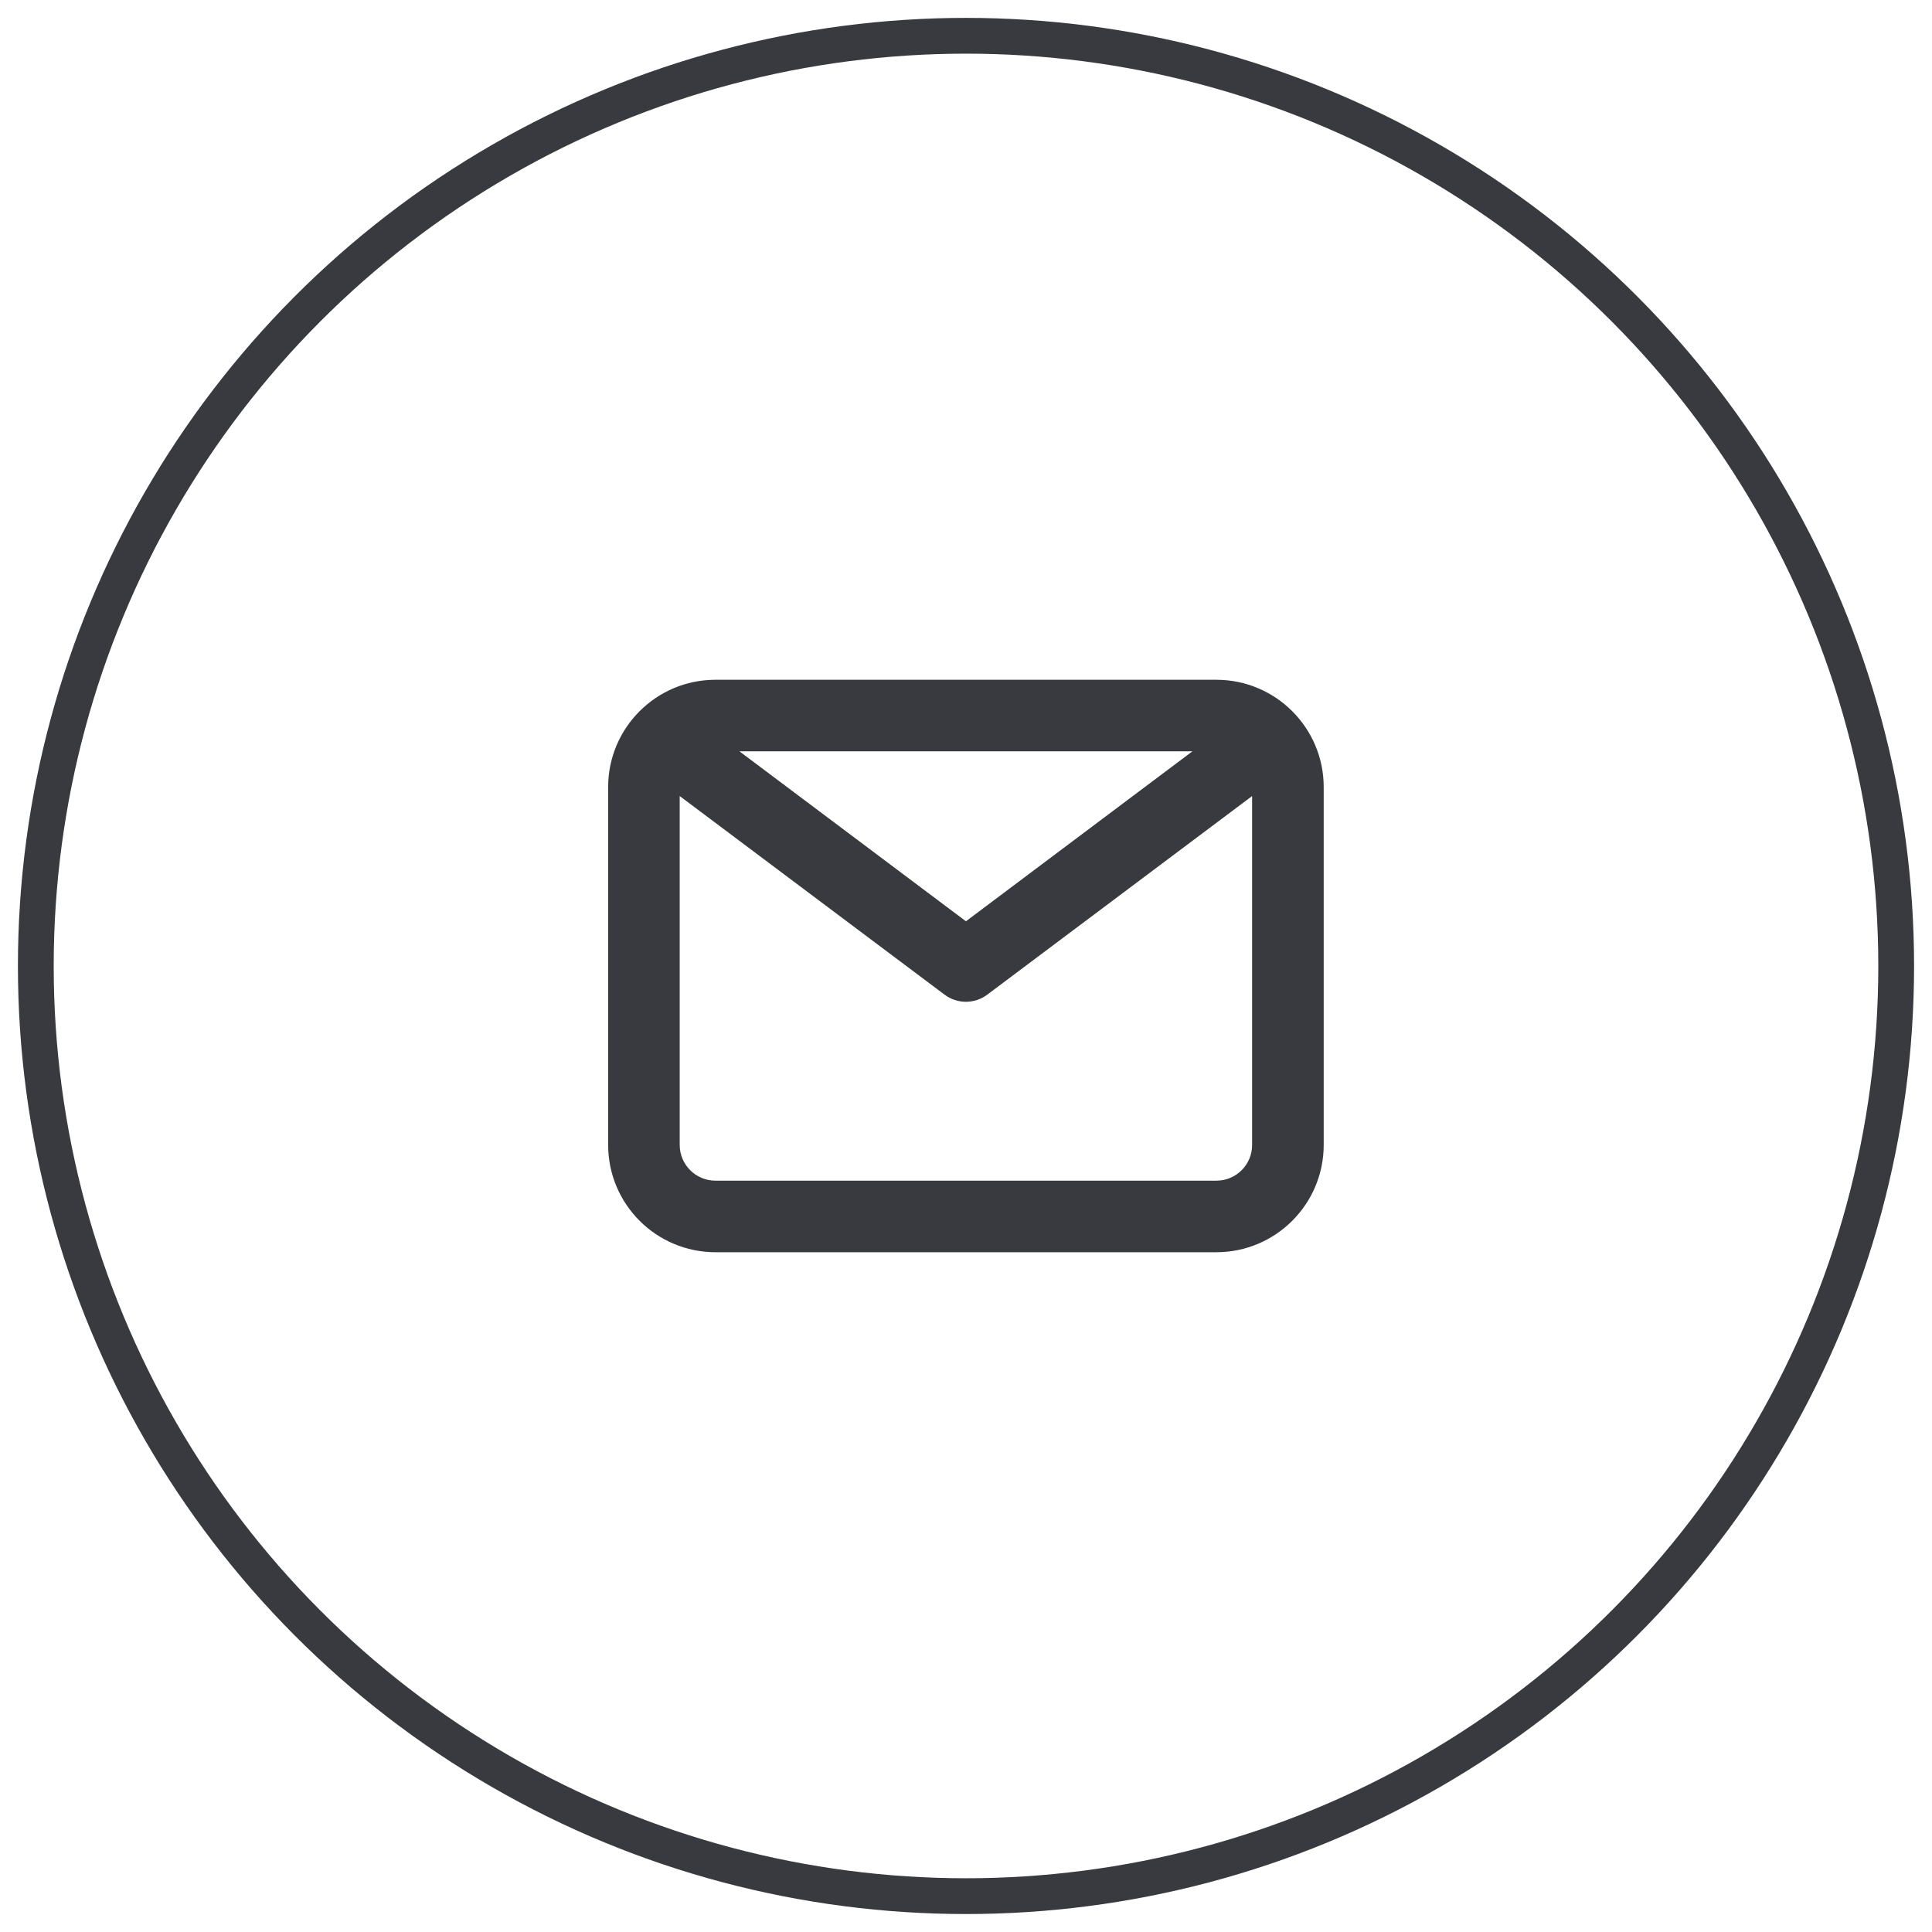
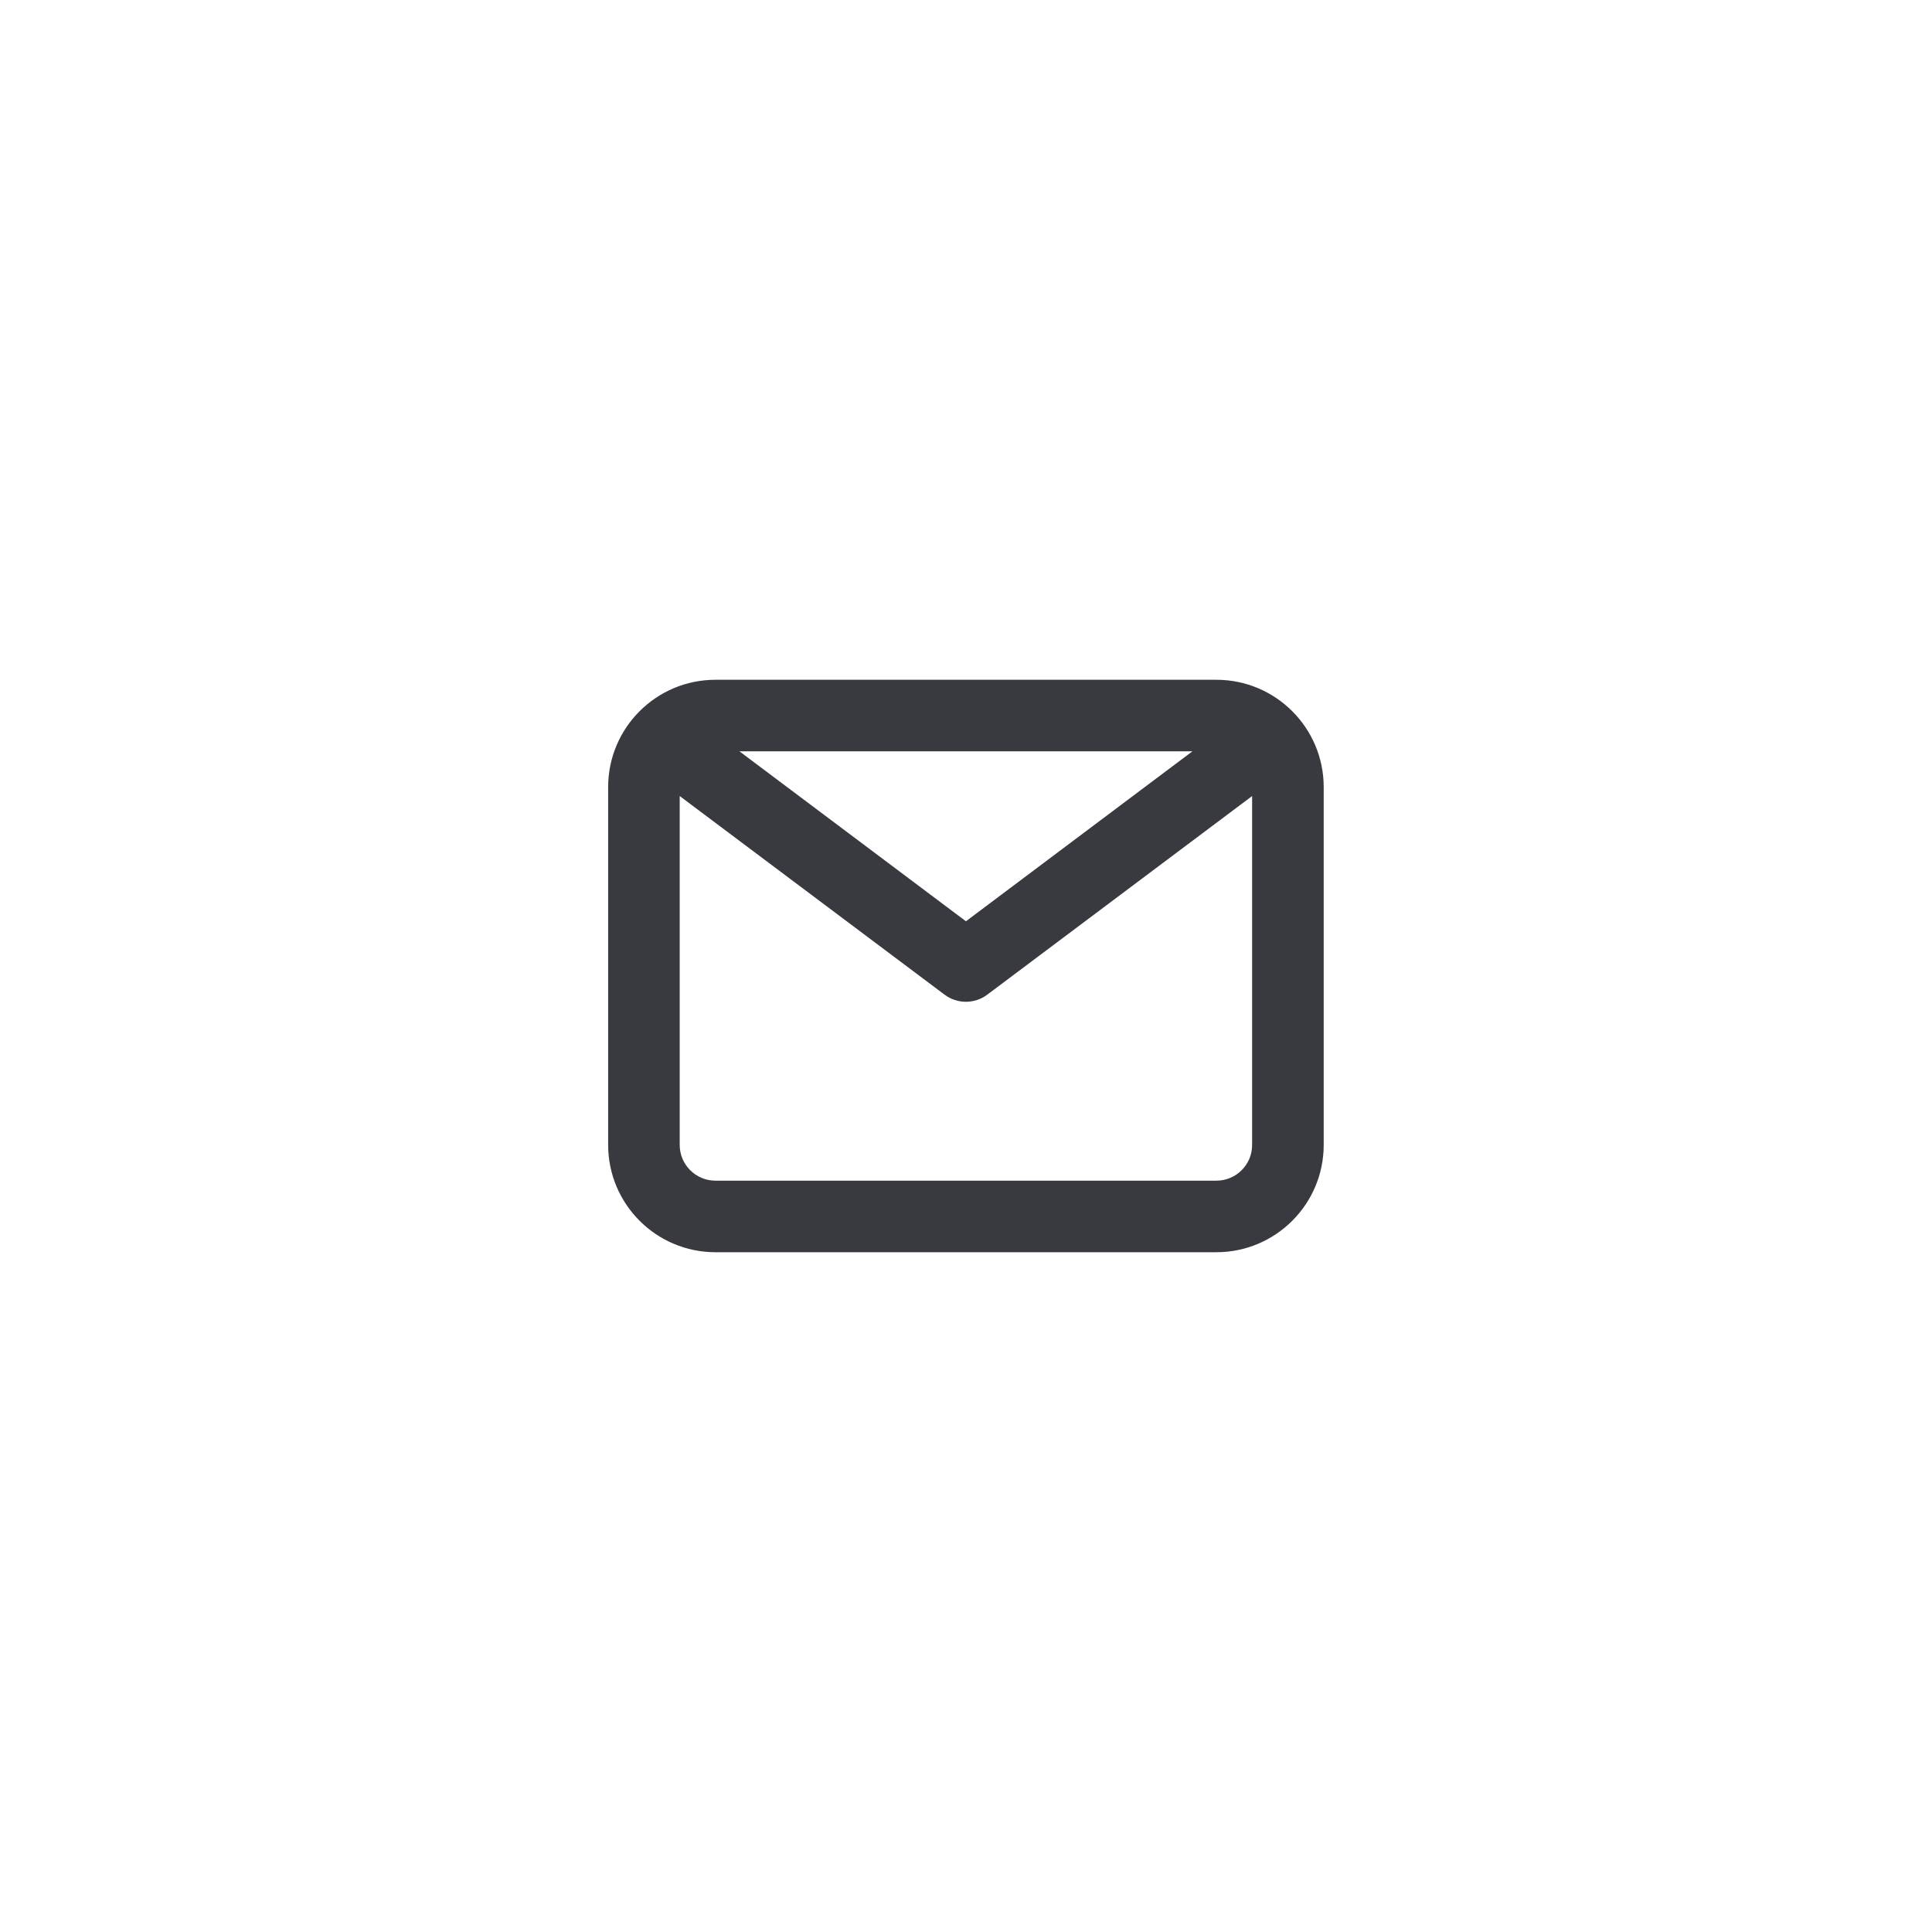
<svg xmlns="http://www.w3.org/2000/svg" version="1.1" id="Layer_1" x="0px" y="0px" width="54px" height="54px" viewBox="0 0 54 54" enable-background="new 0 0 54 54" xml:space="preserve">
-   <circle fill="none" stroke="#393A40" cx="27" cy="26.999" r="25.999" />
  <g transform="translate(-965 -848)">
    <path fill="#393A40" d="M998.998,867h-14c-1.657,0-3,1.343-3,3v10c0,1.656,1.343,3,3,3h14c1.656,0,3-1.344,3-3v-10   C1001.998,868.343,1000.654,867,998.998,867z M998.328,869l-6.33,4.75l-6.33-4.75H998.328L998.328,869z M998.998,881h-14   c-0.552,0-1-0.447-1-1v-9.75l7.4,5.549c0.355,0.268,0.845,0.268,1.199,0l7.4-5.549V880C999.998,880.553,999.551,881,998.998,881   L998.998,881z" />
  </g>
</svg>